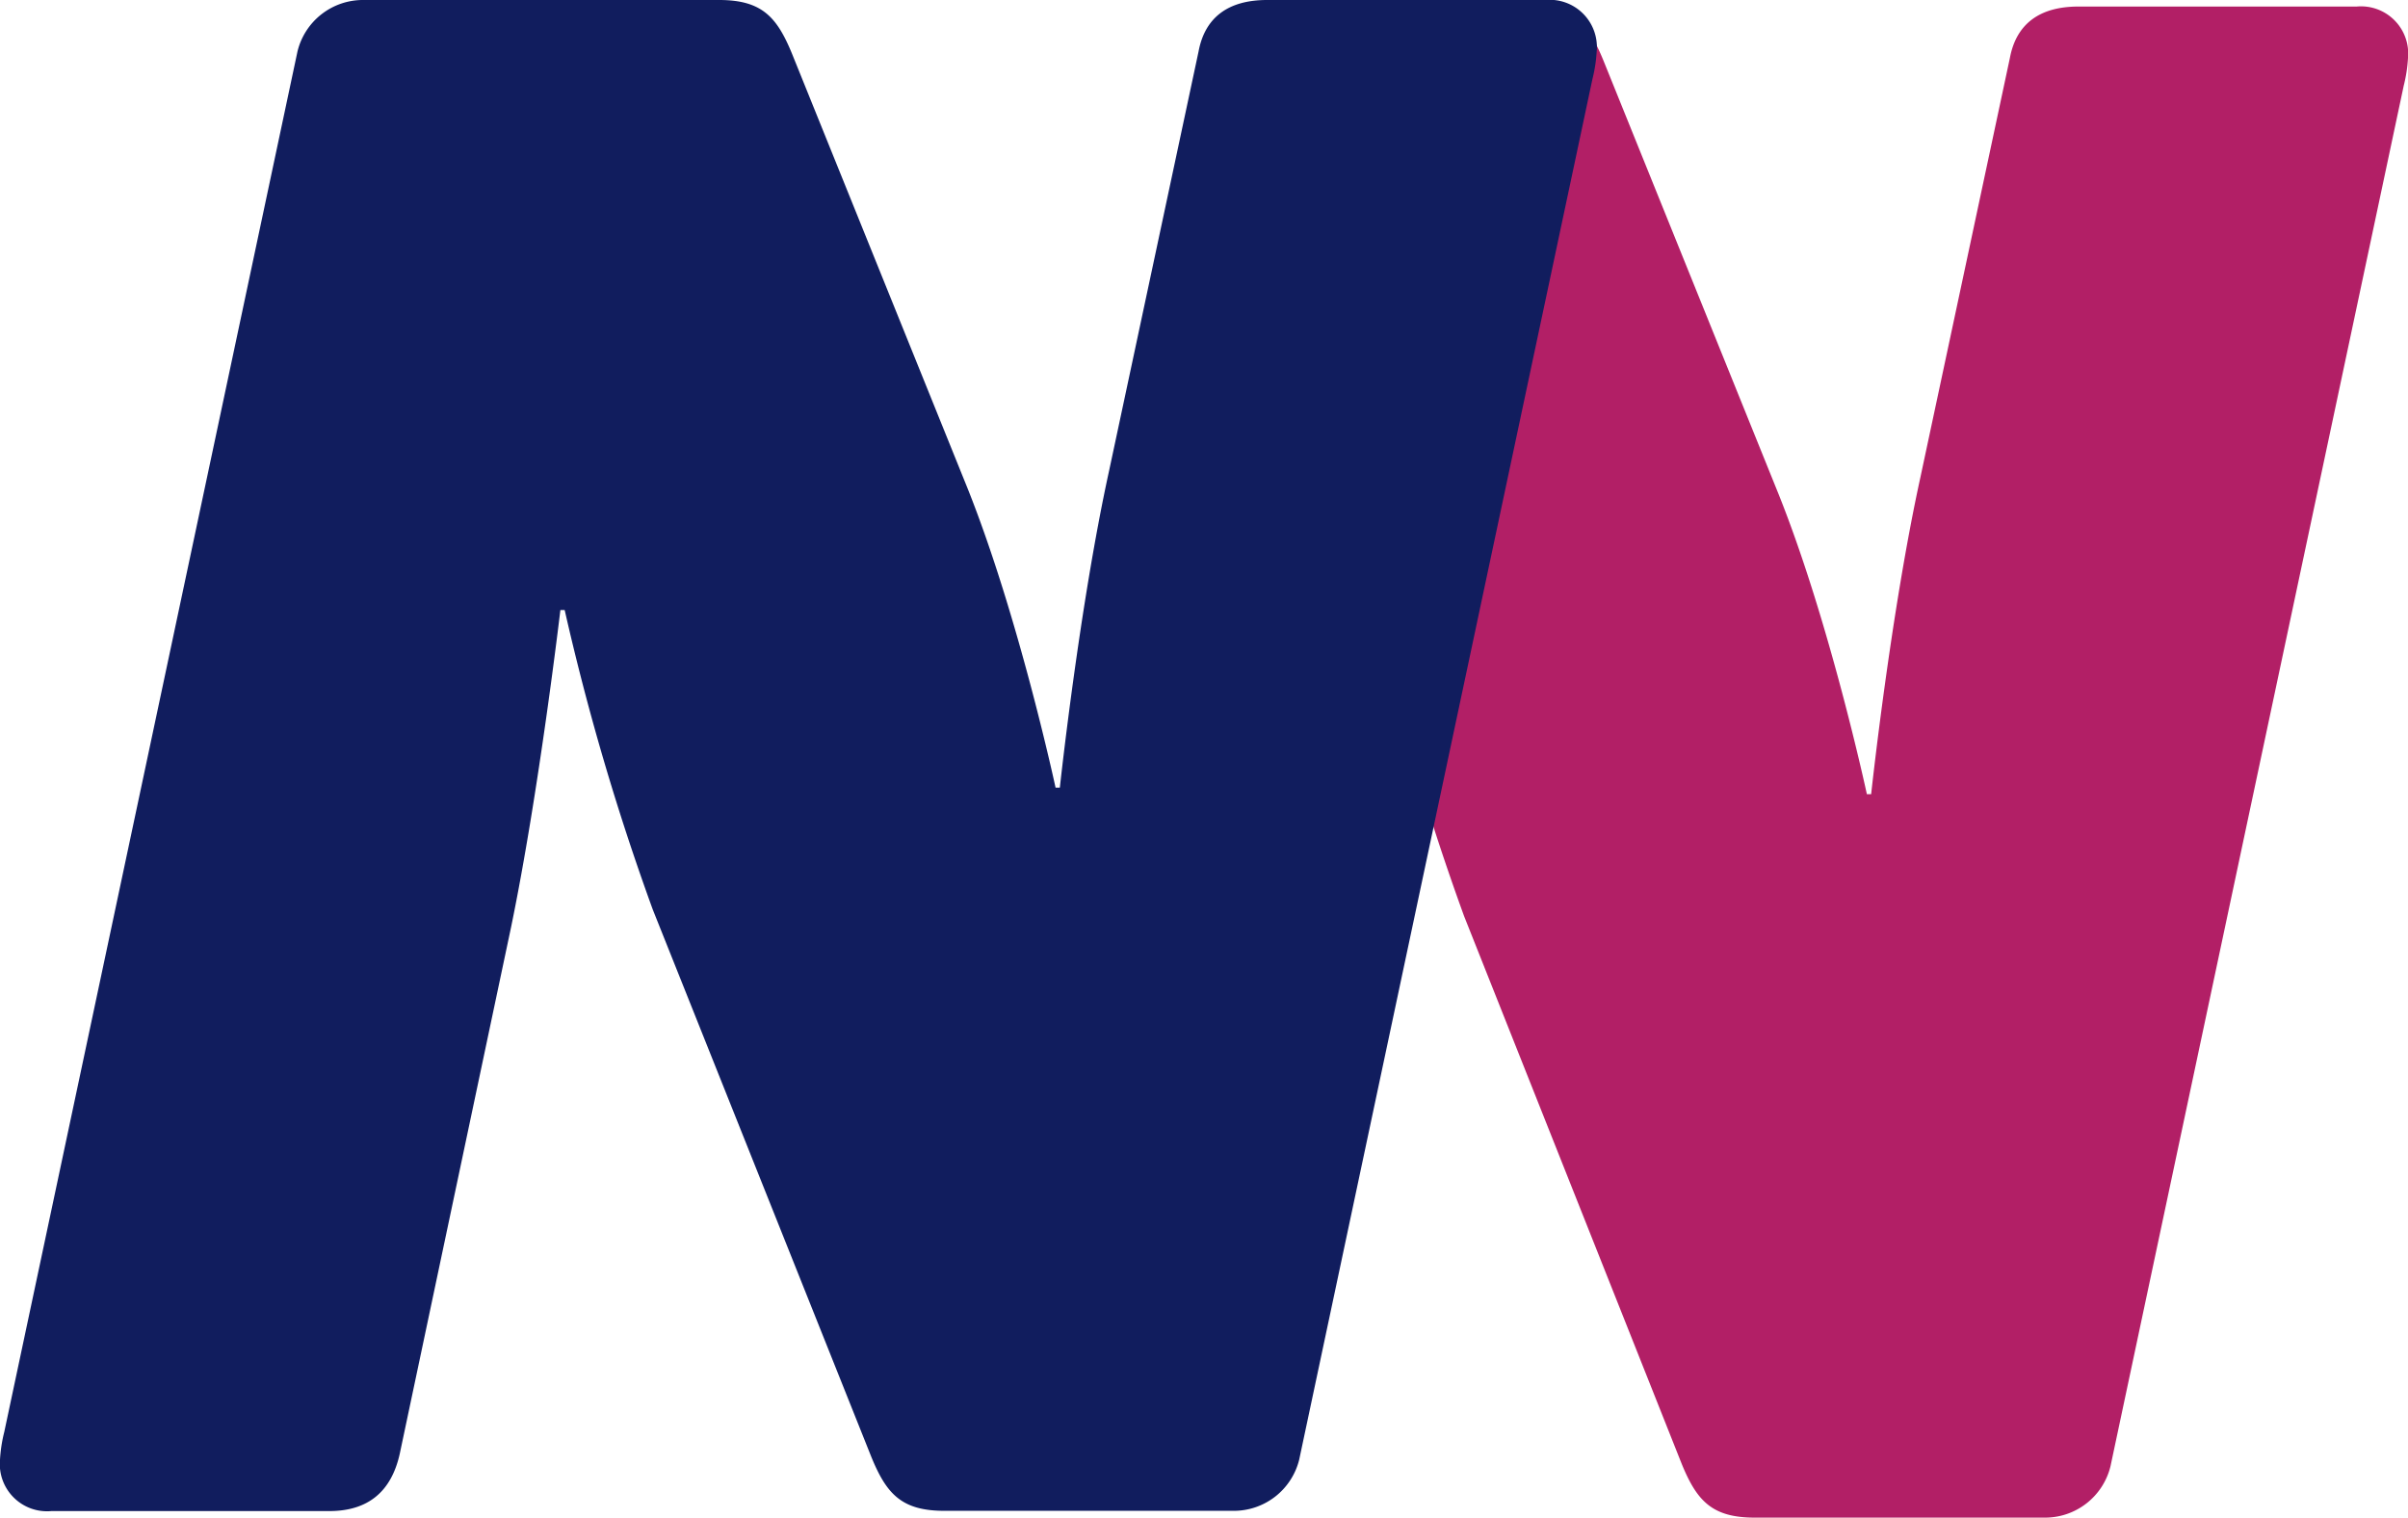
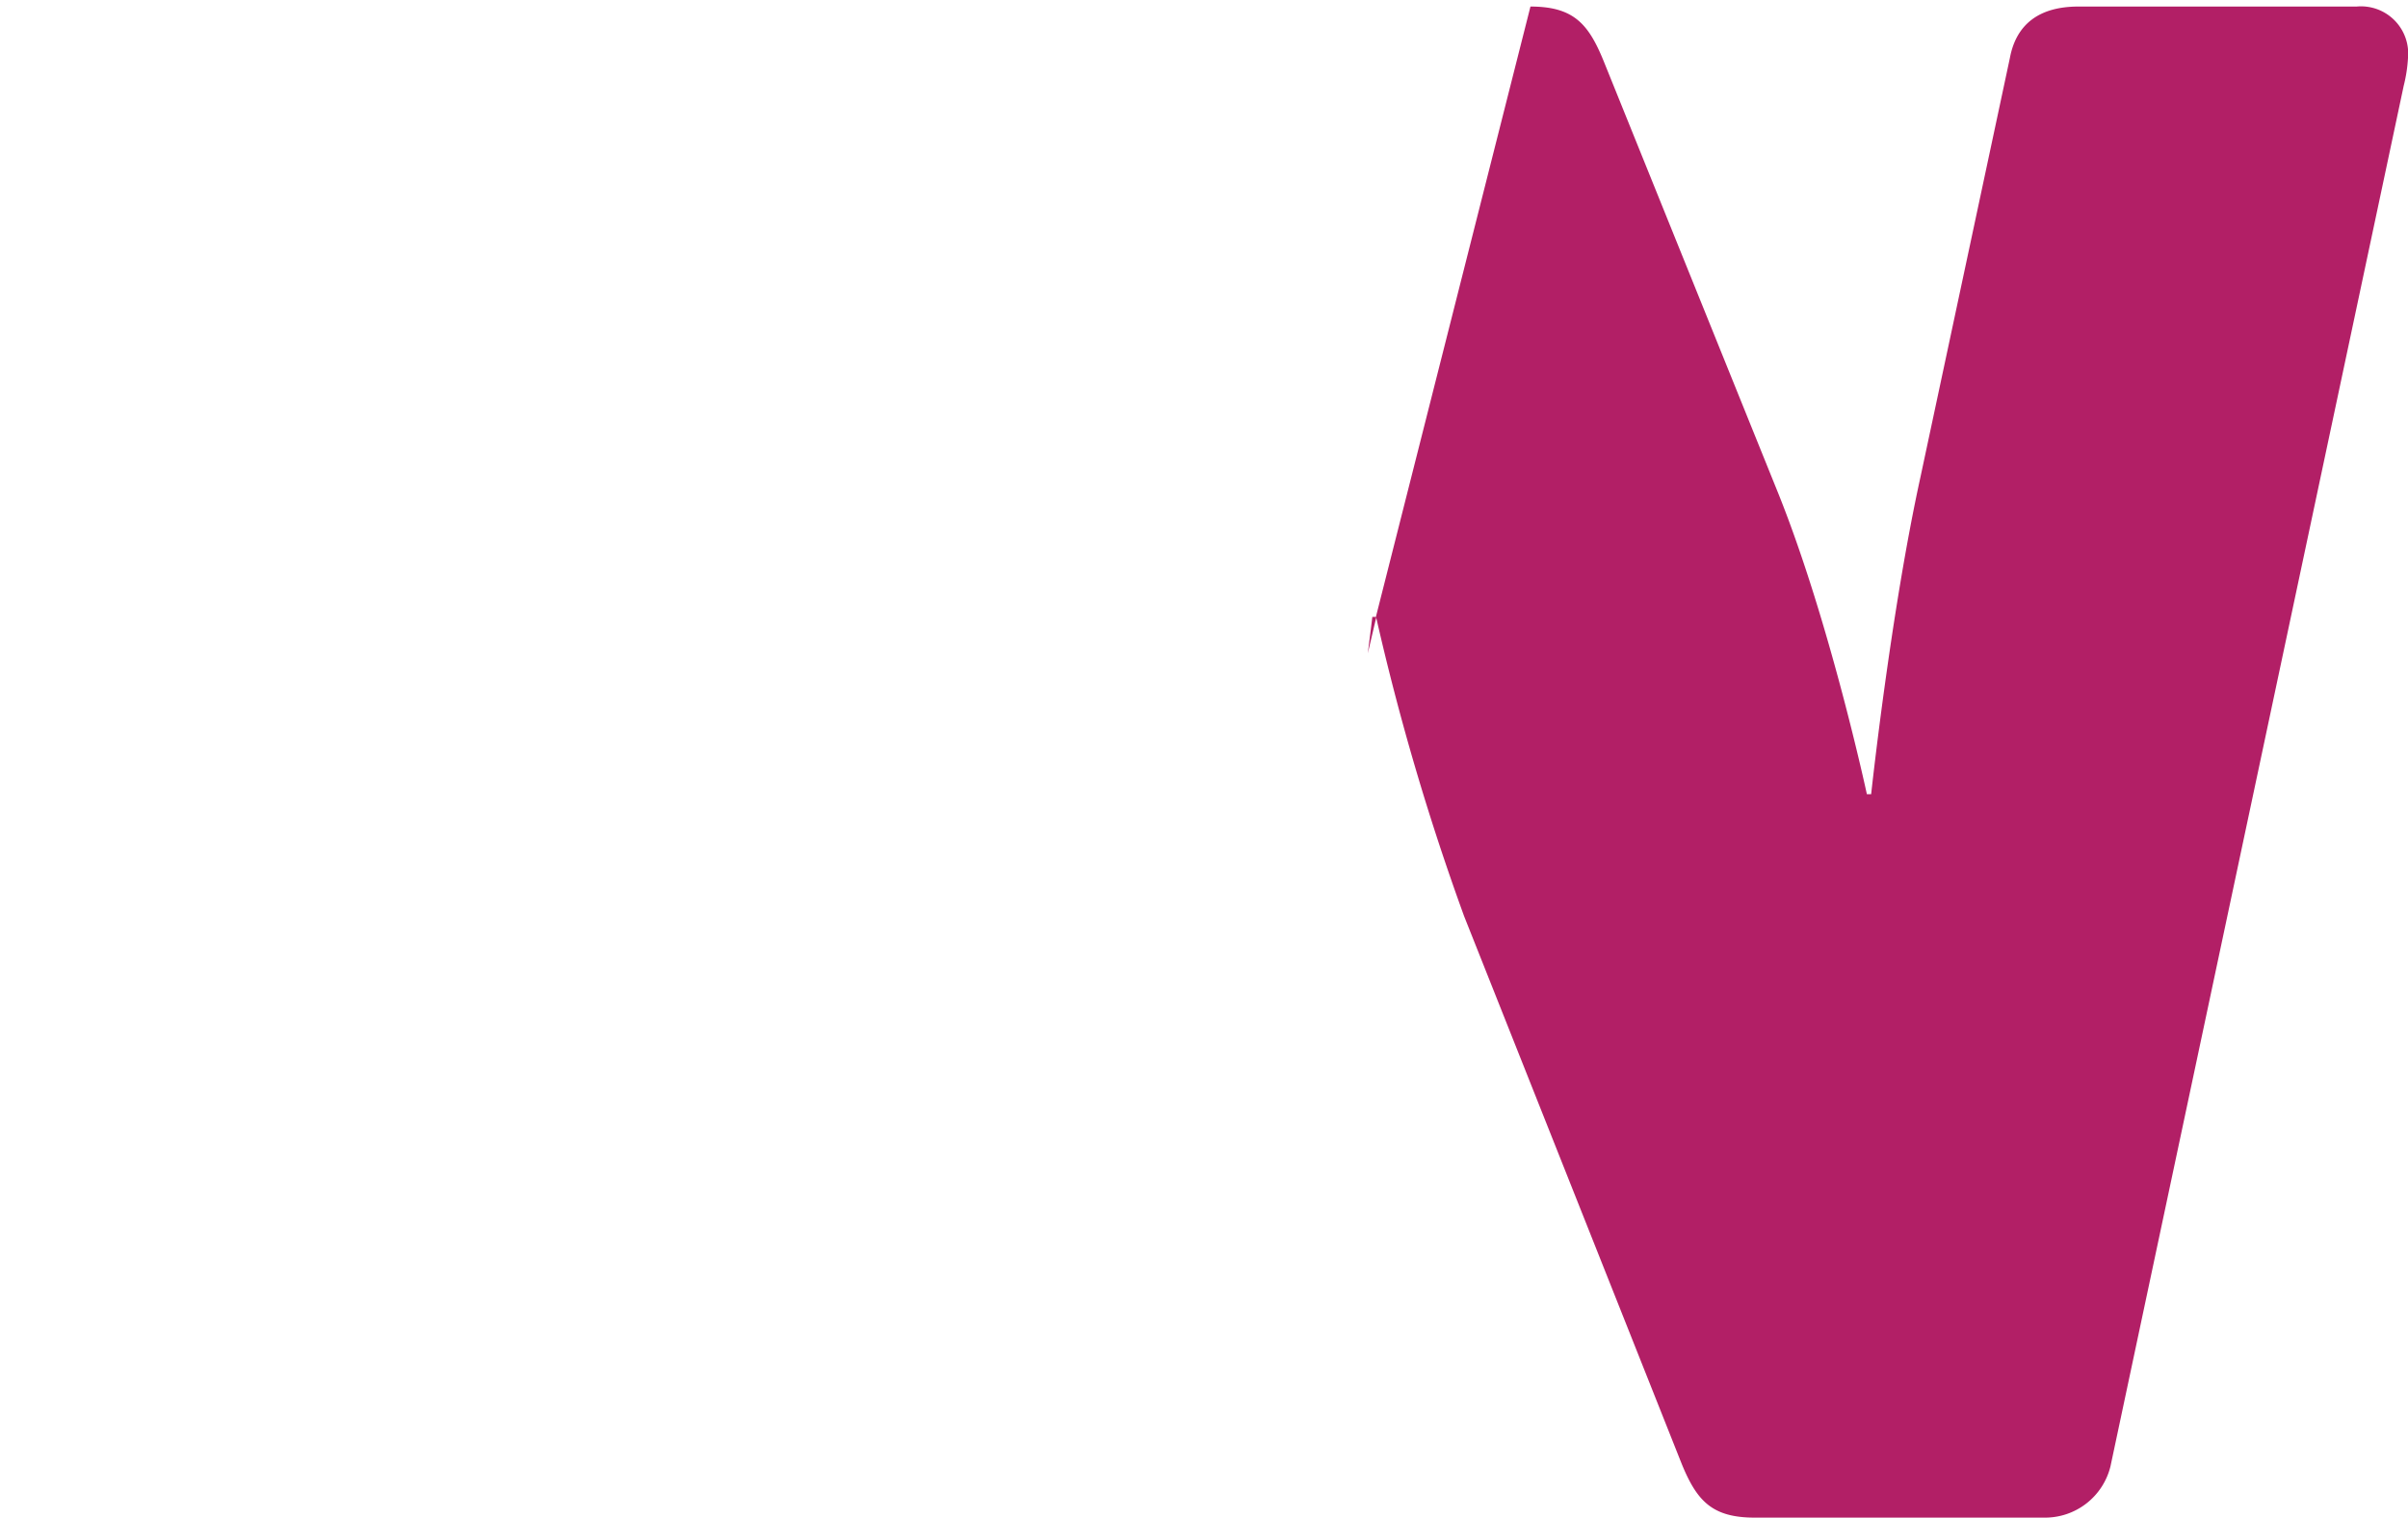
<svg xmlns="http://www.w3.org/2000/svg" id="Layer_1" data-name="Layer 1" viewBox="0 0 191.26 120.54">
  <defs>
    <style>.cls-1{fill:#b21f66;}.cls-2{fill:#111d5e;}</style>
  </defs>
  <title>northwest</title>
  <path class="cls-1" d="M109.32,49H109s-.13,1.09-.36,2.89M121.56.52c3.4,0,4.59,1.36,5.78,4.25l13.94,34.51c4.08,10.2,7,23.8,7,23.8h.34s1.53-14.28,3.91-25.16L159.64,4.6c.51-2.72,2.38-4.08,5.44-4.08h22.1a3.75,3.75,0,0,1,4.08,4.08,11.7,11.7,0,0,1-.34,2.21L167.63,116.46a5.35,5.35,0,0,1-5.27,4.08h-23c-3.4,0-4.59-1.36-5.78-4.25L116.29,72.77a196.74,196.74,0,0,1-7-23.8" />
-   <path class="cls-2" d="M126.48,6.29,103.19,115.94A5.35,5.35,0,0,1,97.92,120H75c-3.4,0-4.59-1.36-5.78-4.25L51.85,72.25a196.74,196.74,0,0,1-7-23.8h-.34s-1.7,14.45-3.91,25.16l-8.84,41.82q-1,4.59-5.61,4.59H4.08A3.75,3.75,0,0,1,0,115.94a11.7,11.7,0,0,1,.34-2.21L23.63,4.08A5.35,5.35,0,0,1,28.9,0H57.12c3.4,0,4.59,1.36,5.78,4.25L76.84,38.76c4.08,10.2,7,23.8,7,23.8h.34s1.53-14.28,3.91-25.16L95.2,4.08C95.71,1.36,97.58,0,100.64,0h22.1a3.75,3.75,0,0,1,4.08,4.08A11.7,11.7,0,0,1,126.48,6.29Z" />
</svg>